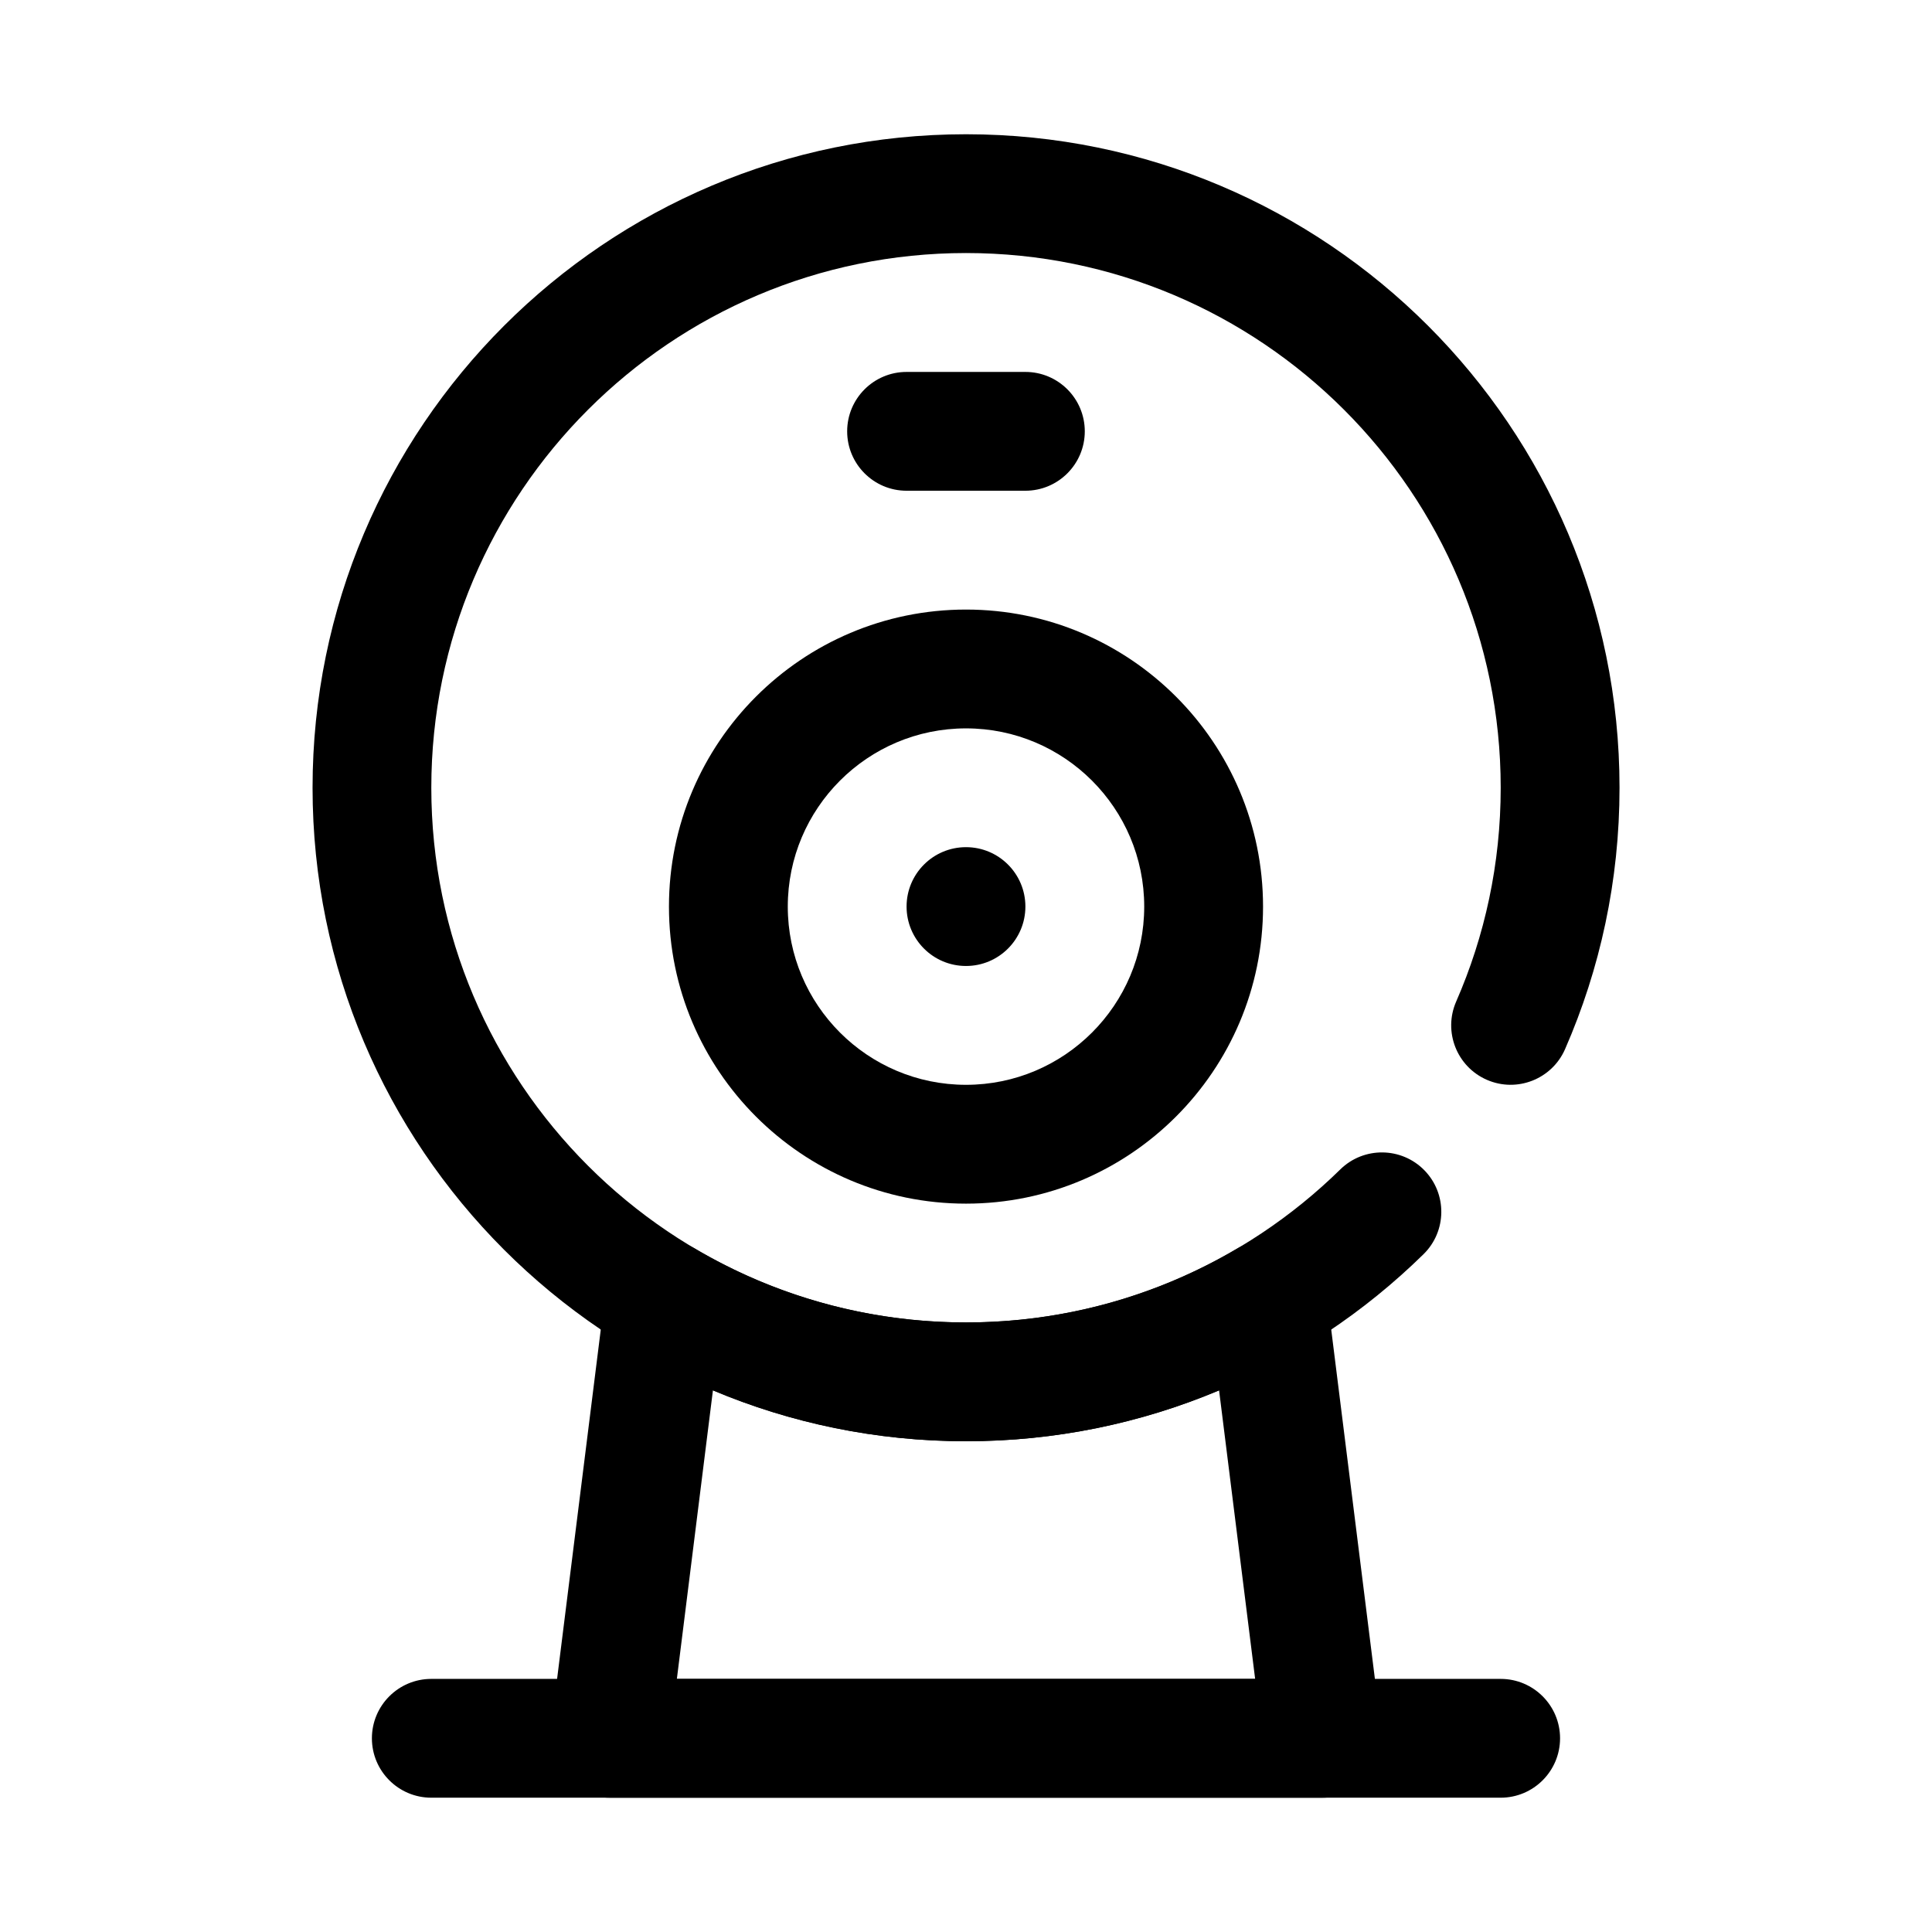
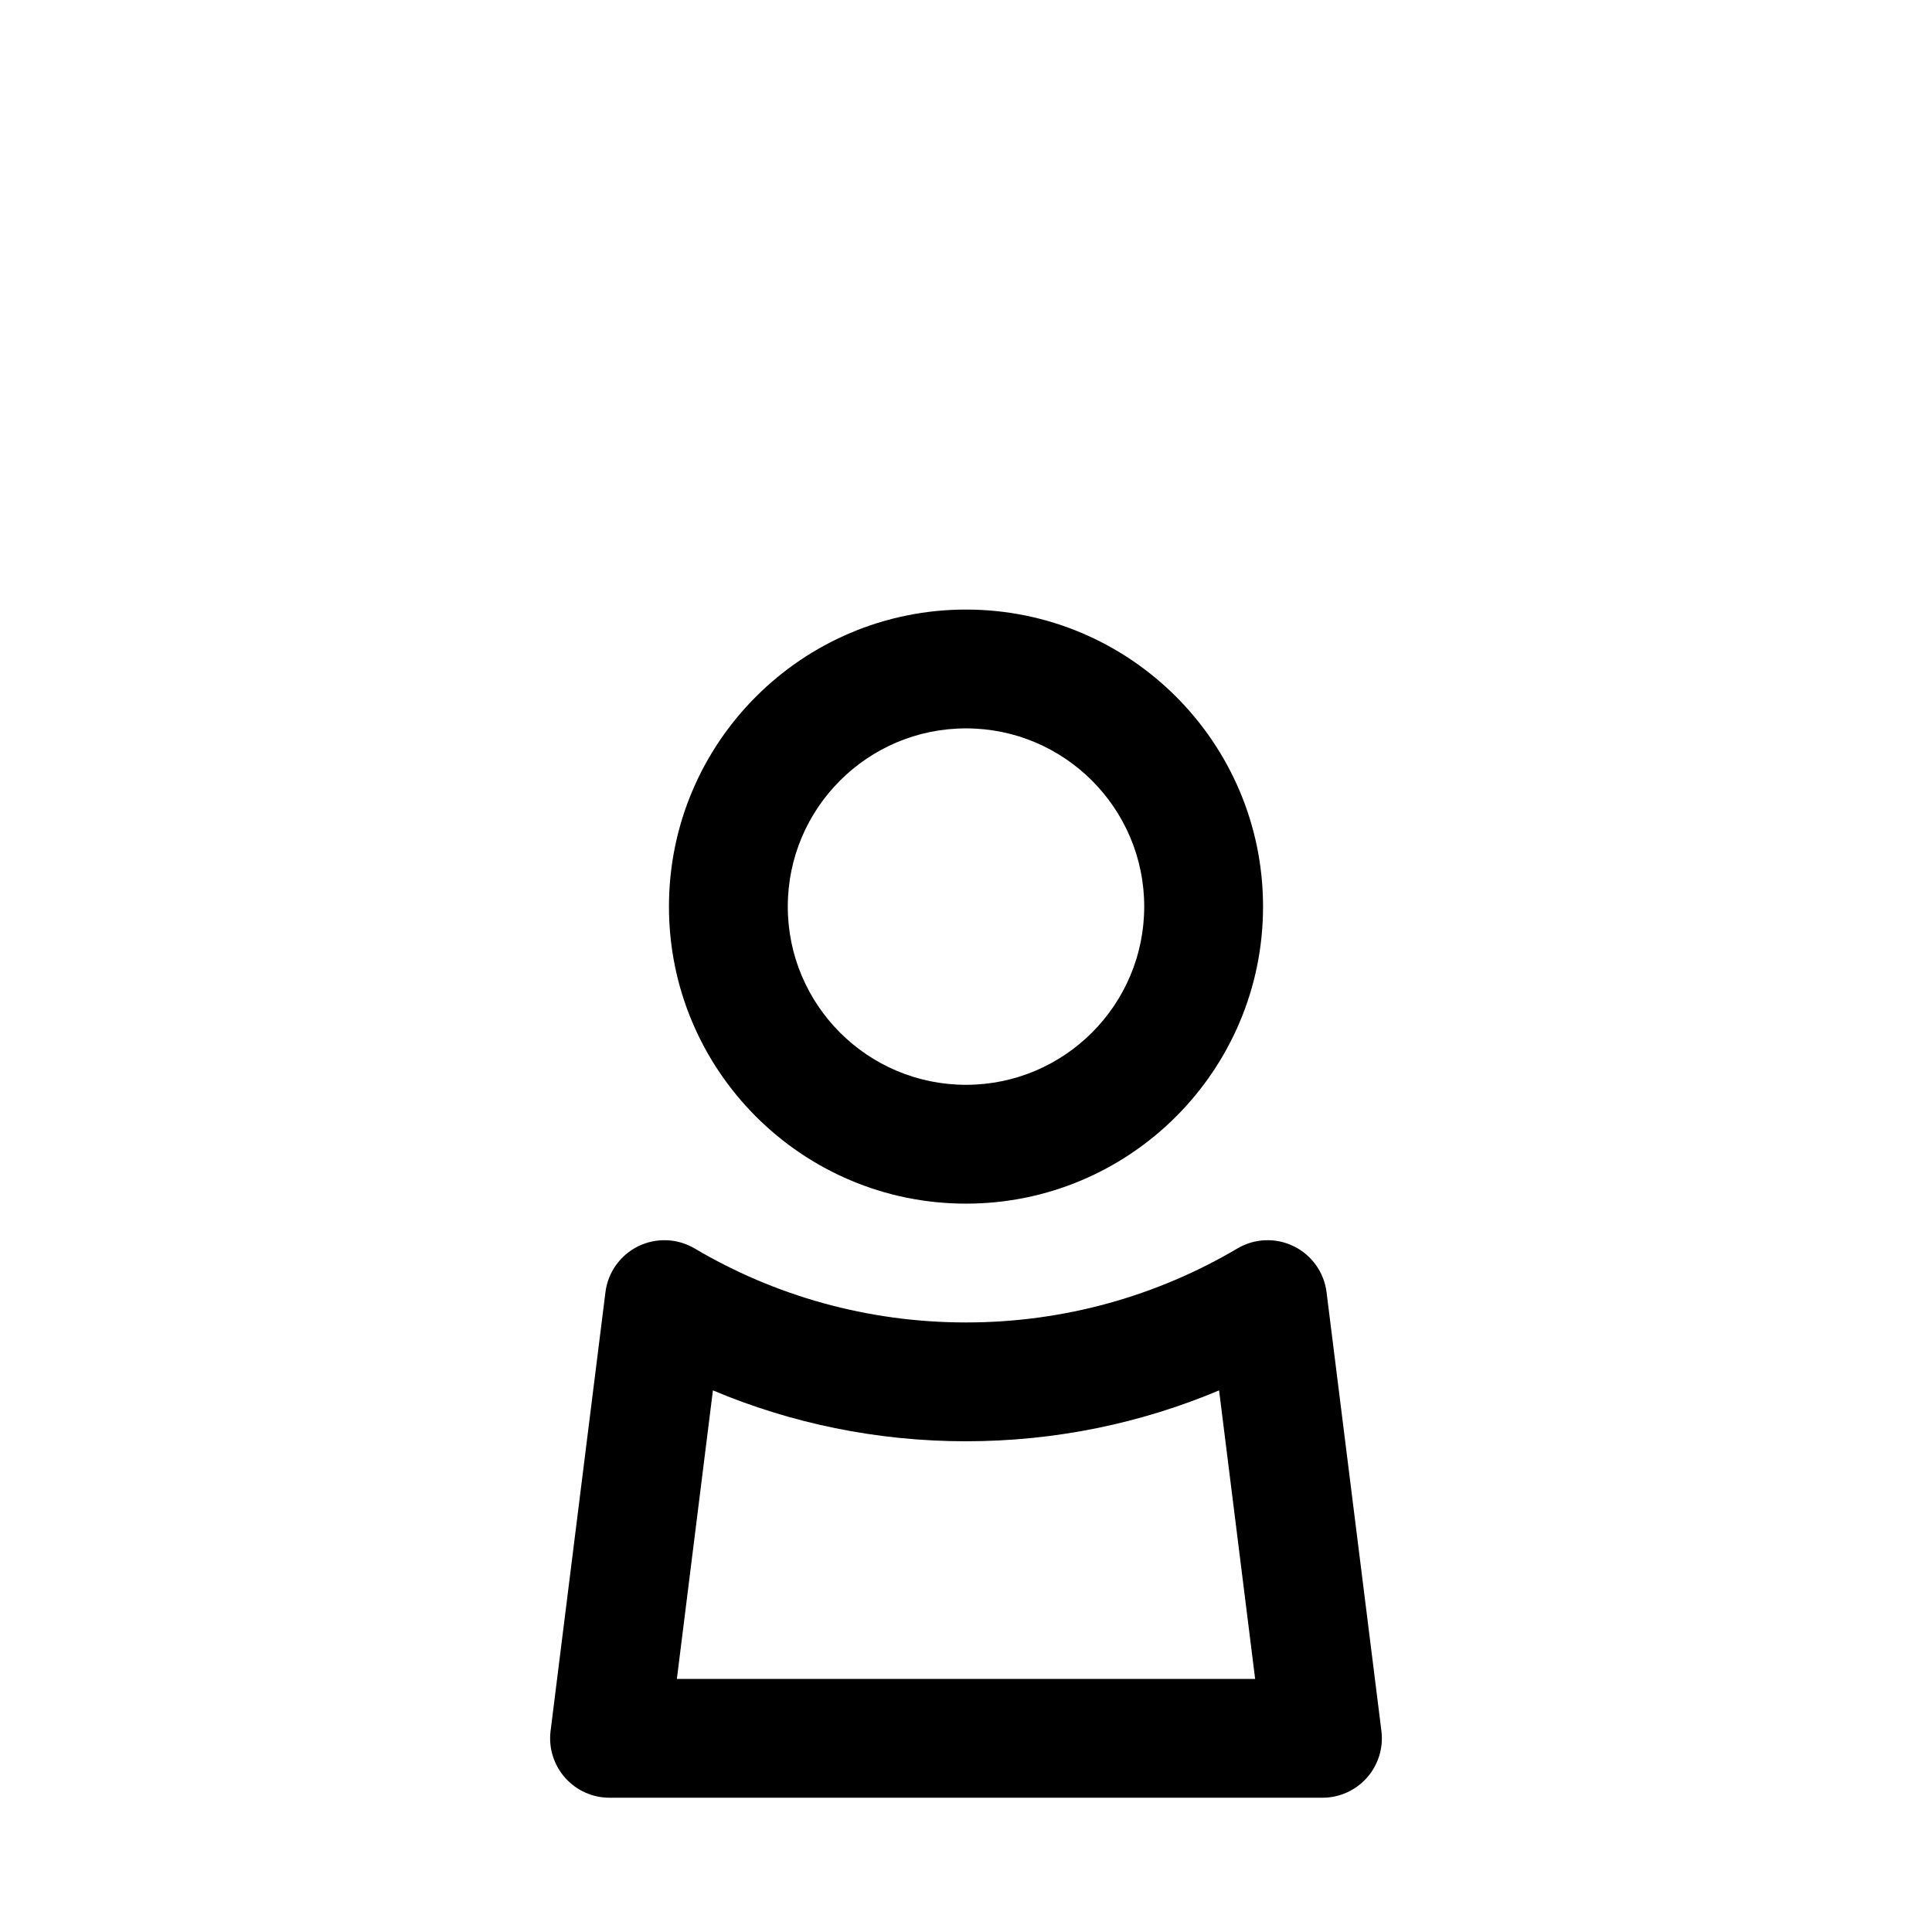
<svg xmlns="http://www.w3.org/2000/svg" fill="#000000" width="800px" height="800px" version="1.1" viewBox="144 144 512 512">
  <g fill-rule="evenodd">
    <path d="m400 305.54c-43.445 0-78.719 35.273-78.719 78.719 0 43.445 35.273 78.719 78.719 78.719s78.719-35.273 78.719-78.719c0-43.445-35.273-78.719-78.719-78.719zm0 31.488c26.062 0 47.23 21.168 47.23 47.23s-21.168 47.23-47.23 47.23-47.23-21.168-47.23-47.23 21.168-47.23 47.23-47.23z" />
-     <path d="m258.3 620.41h283.39c8.691 0 15.742-7.055 15.742-15.742 0-8.691-7.055-15.742-15.742-15.742h-283.39c-8.691 0-15.742 7.055-15.742 15.742 0 8.691 7.055 15.742 15.742 15.742z" />
-     <path d="m415.74 384.25c0 8.695-7.047 15.746-15.742 15.746s-15.746-7.051-15.746-15.746c0-8.695 7.051-15.742 15.746-15.742s15.742 7.047 15.742 15.742" />
-     <path d="m499.19 453.91c-25.566 25.082-60.582 40.547-99.188 40.547-78.199 0-141.7-63.496-141.7-141.7s63.496-141.7 141.7-141.7 141.7 63.496 141.7 141.7c0 20.145-4.211 39.312-11.801 56.664-3.481 7.965 0.156 17.254 8.117 20.734 7.957 3.488 17.246-0.148 20.734-8.109 9.281-21.223 14.438-44.656 14.438-69.289 0-95.582-77.602-173.18-173.18-173.18s-173.18 77.602-173.18 173.18 77.602 173.18 173.18 173.18c47.184 0 89.984-18.91 121.23-49.555 6.203-6.086 6.305-16.059 0.219-22.262-6.086-6.203-16.059-6.297-22.262-0.219z" />
    <path d="m495.55 486.46c-0.652-5.266-3.922-9.848-8.684-12.188-4.762-2.332-10.383-2.117-14.949 0.582-21.082 12.461-45.672 19.609-71.918 19.609s-50.836-7.148-71.918-19.609c-4.566-2.699-10.188-2.914-14.949-0.582-4.762 2.34-8.031 6.918-8.684 12.188l-14.539 116.26c-0.559 4.481 0.836 8.988 3.824 12.375 2.984 3.387 7.281 5.32 11.801 5.32h188.93c4.519 0 8.816-1.938 11.801-5.32 2.992-3.387 4.383-7.894 3.824-12.375zm-28.48 26.008 9.555 76.461h-153.25l9.555-76.461c20.633 8.684 43.297 13.484 67.07 13.484 23.773 0 46.438-4.801 67.07-13.484z" />
-     <path d="m384.25 274.05h31.488c8.691 0 15.742-7.055 15.742-15.742 0-8.691-7.055-15.742-15.742-15.742h-31.488c-8.691 0-15.742 7.055-15.742 15.742 0 8.691 7.055 15.742 15.742 15.742z" />
  </g>
</svg>